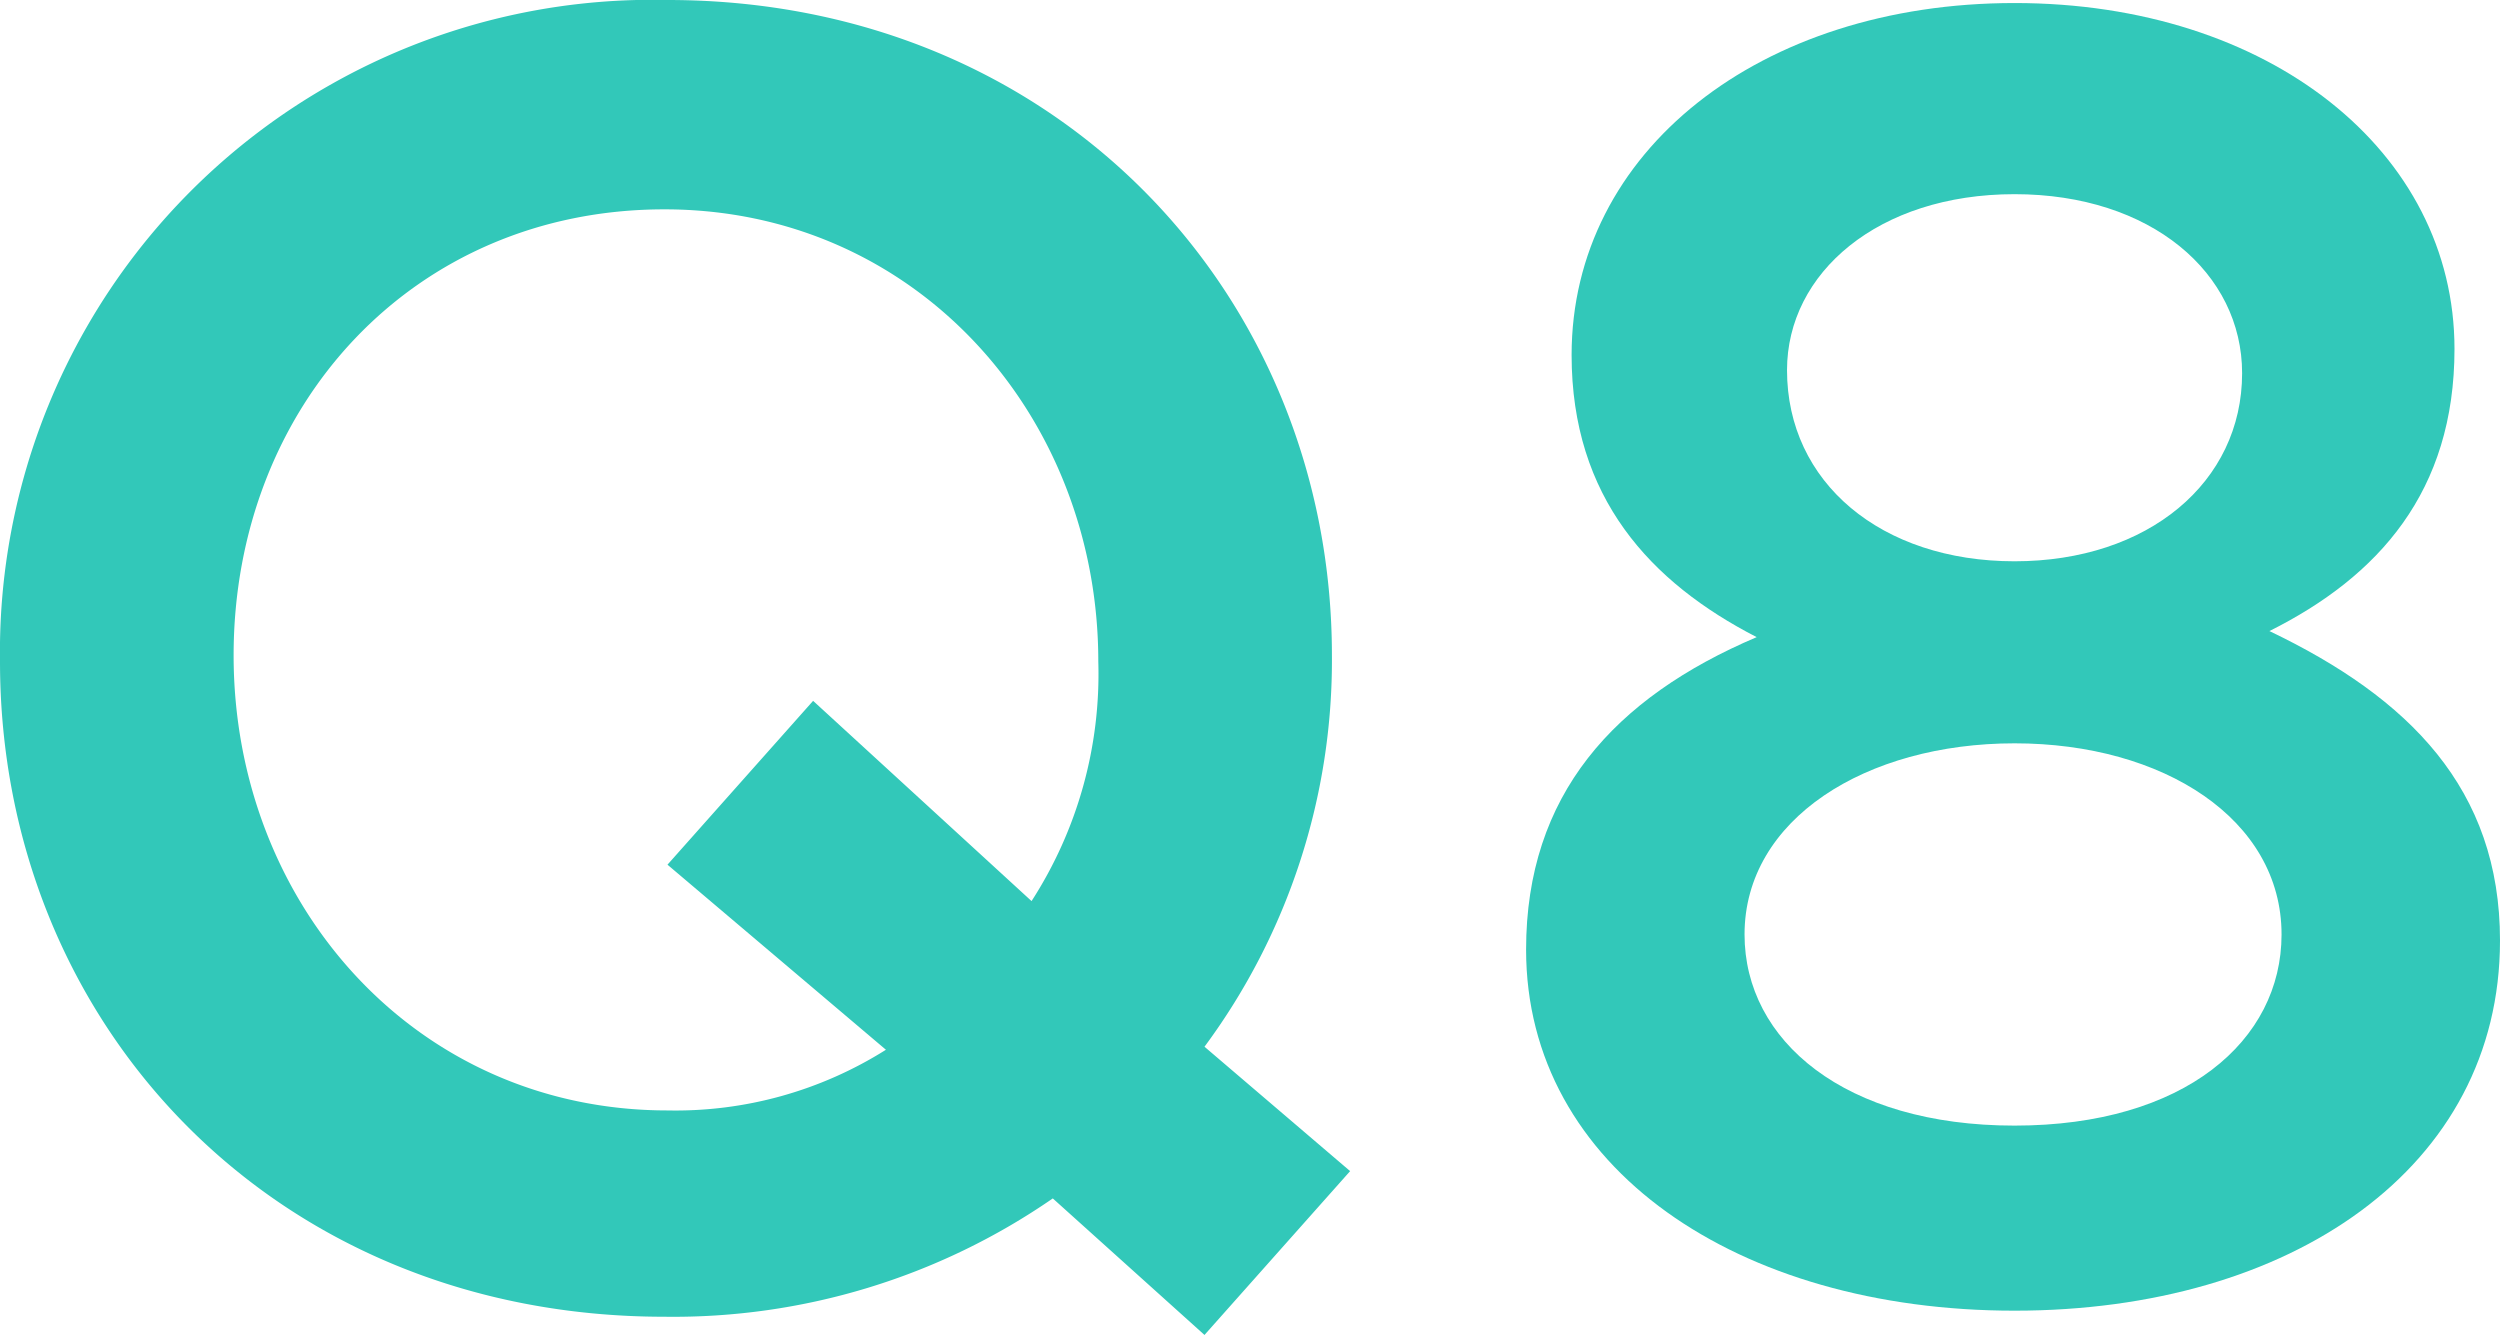
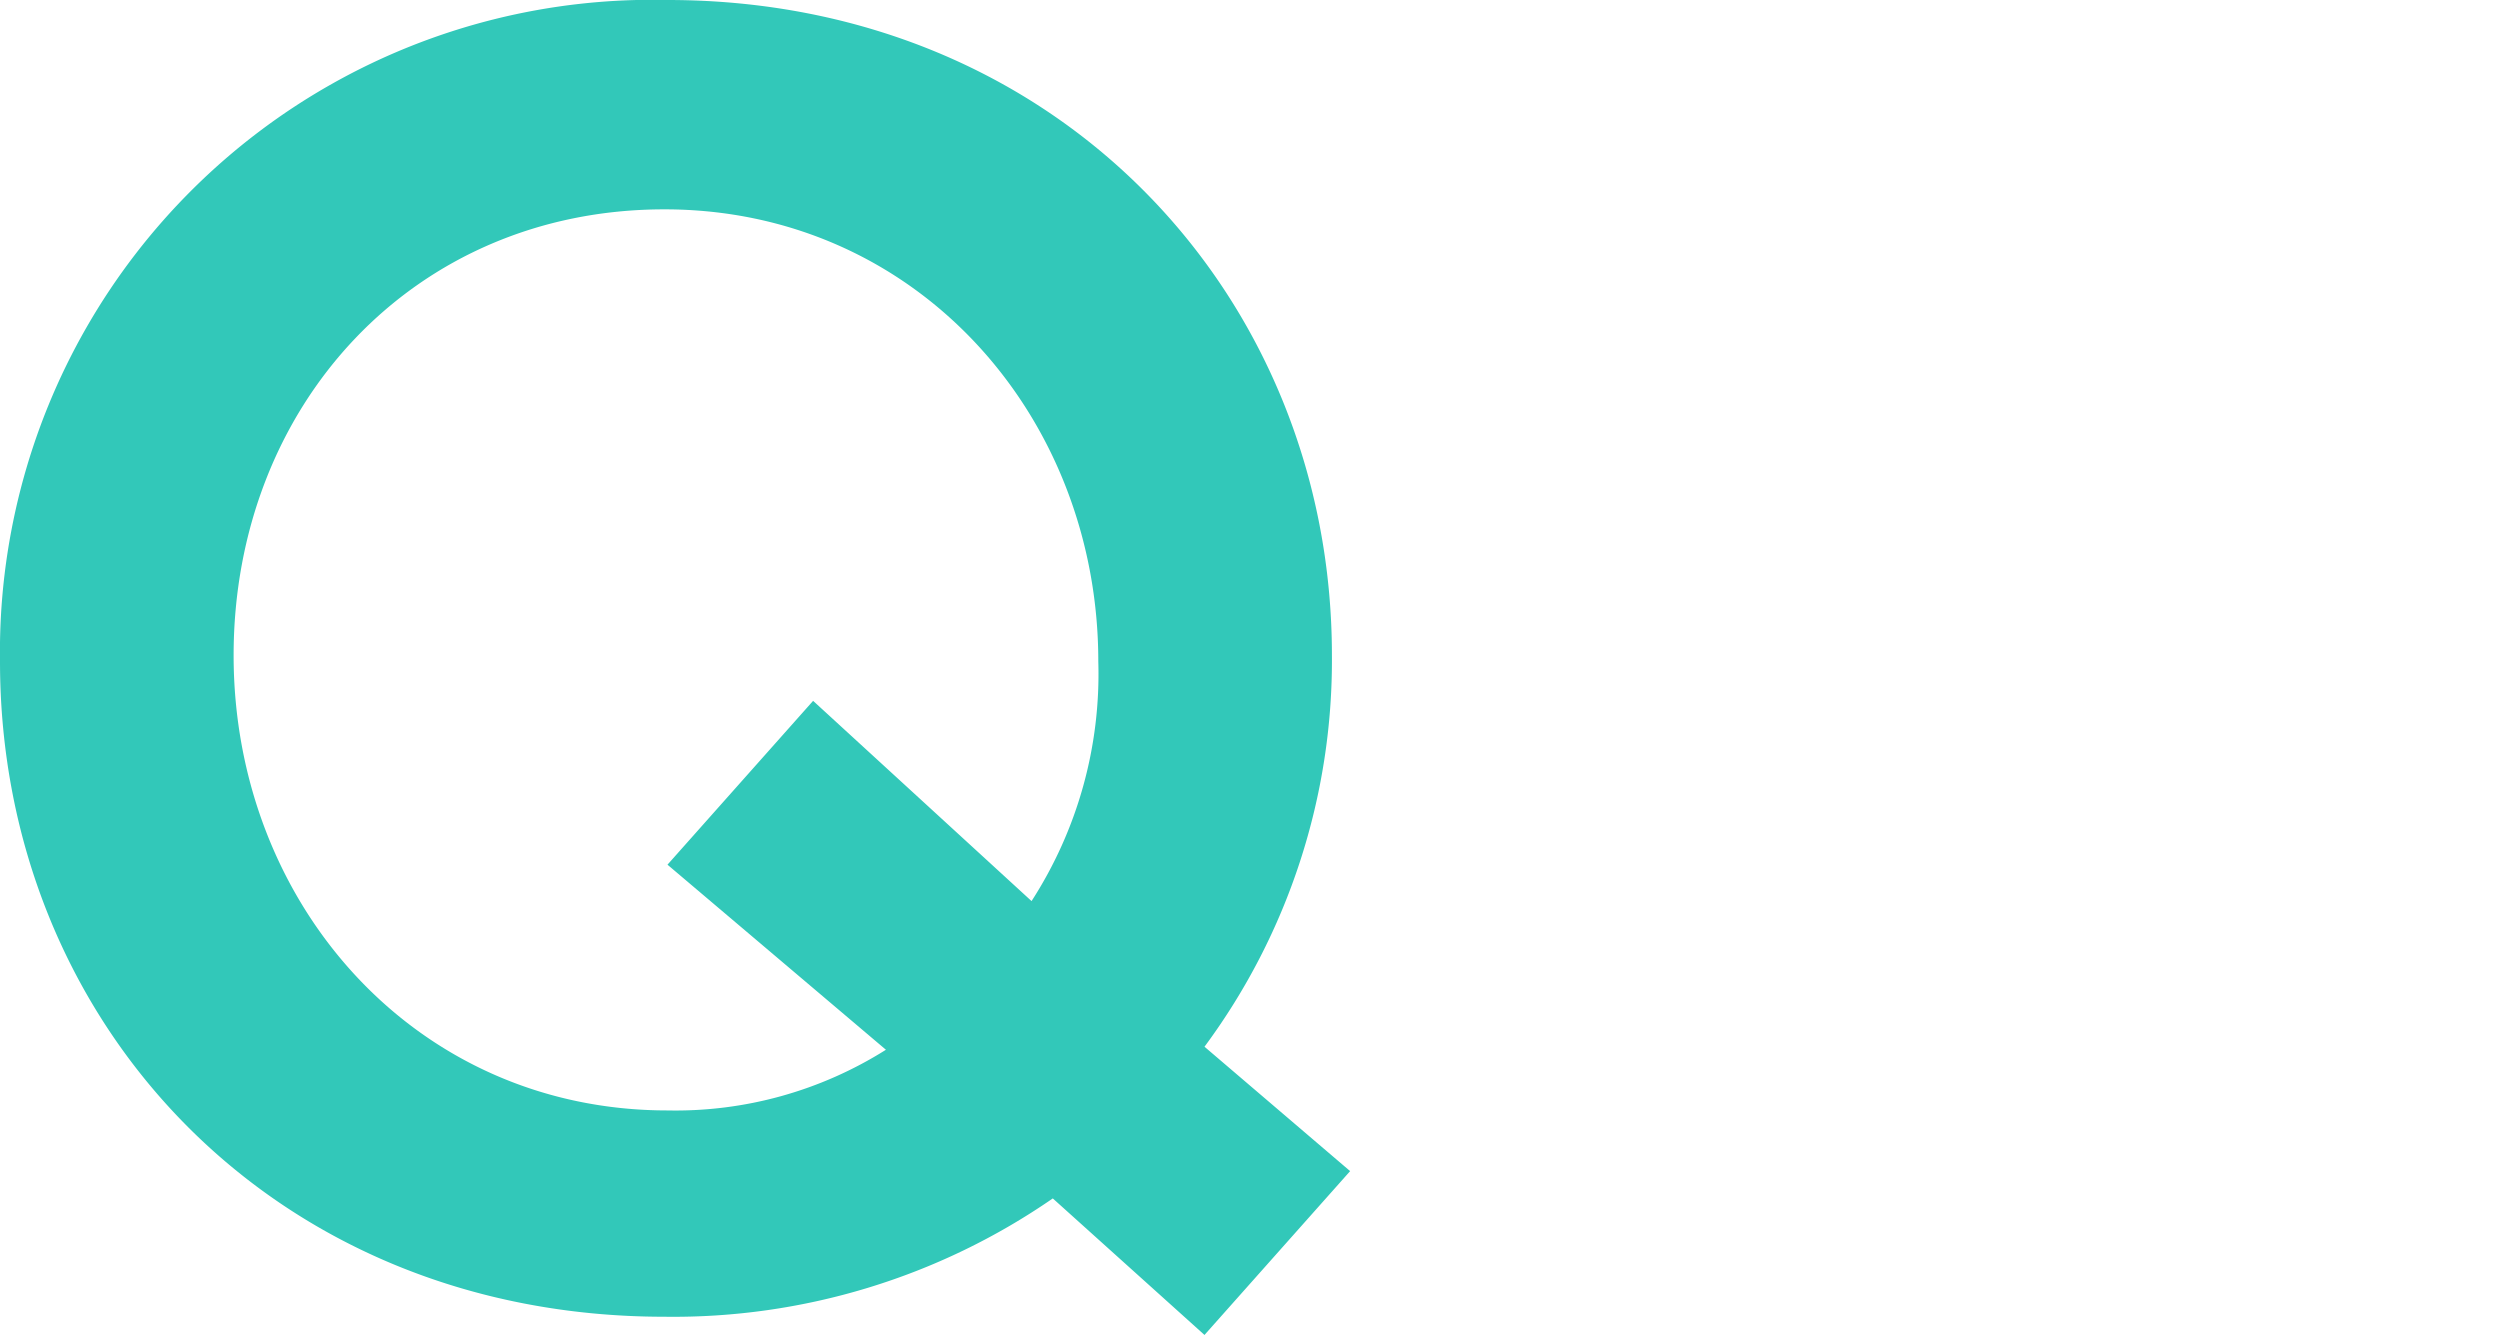
<svg xmlns="http://www.w3.org/2000/svg" id="レイヤー_1" data-name="レイヤー 1" viewBox="0 0 82.4 44">
  <g>
    <path d="M34.7,39.5a22,22,0,0,1-12.8,3.9C9,43.4,0,33.7,0,21.8H0A21.5,21.5,0,0,1,22,0C34.9,0,43.9,9.8,43.9,21.6h0a21.4,21.4,0,0,1-4.2,12.9l4.8,4.1L39.7,44Zm-5.5-4.9L22,28.5l4.8-5.4L34,29.7a13.8,13.8,0,0,0,2.2-7.9h0c0-8.1-6-14.9-14.3-14.9S7.7,13.4,7.7,21.6h0c0,8.2,6,15,14.3,15A13,13,0,0,0,29.2,34.6Z" style="fill: #32c8b9" />
-     <path d="M50.3,31.3h0c0-5.1,2.9-8.3,7.6-10.3-3.5-1.8-6.1-4.6-6.1-9.3h0C51.8,5,58,.1,66.4.1S80.9,5,80.9,11.5h0c0,4.7-2.5,7.5-6.1,9.3C79.4,23,82.4,26,82.4,31h0c0,7.5-6.9,12.2-16,12.2S50.3,38.5,50.3,31.3Zm24.9-.5h0c0-3.8-3.9-6.3-8.8-6.3s-8.9,2.5-8.9,6.3h0c0,3.5,3.3,6.3,8.9,6.3S75.2,34.3,75.2,30.8ZM73.9,12.3h0c0-3.3-3-5.9-7.5-5.9s-7.5,2.6-7.5,5.8h0c0,3.7,3.1,6.3,7.5,6.3S73.9,15.9,73.9,12.3Z" style="fill: #32c8b9" />
  </g>
</svg>